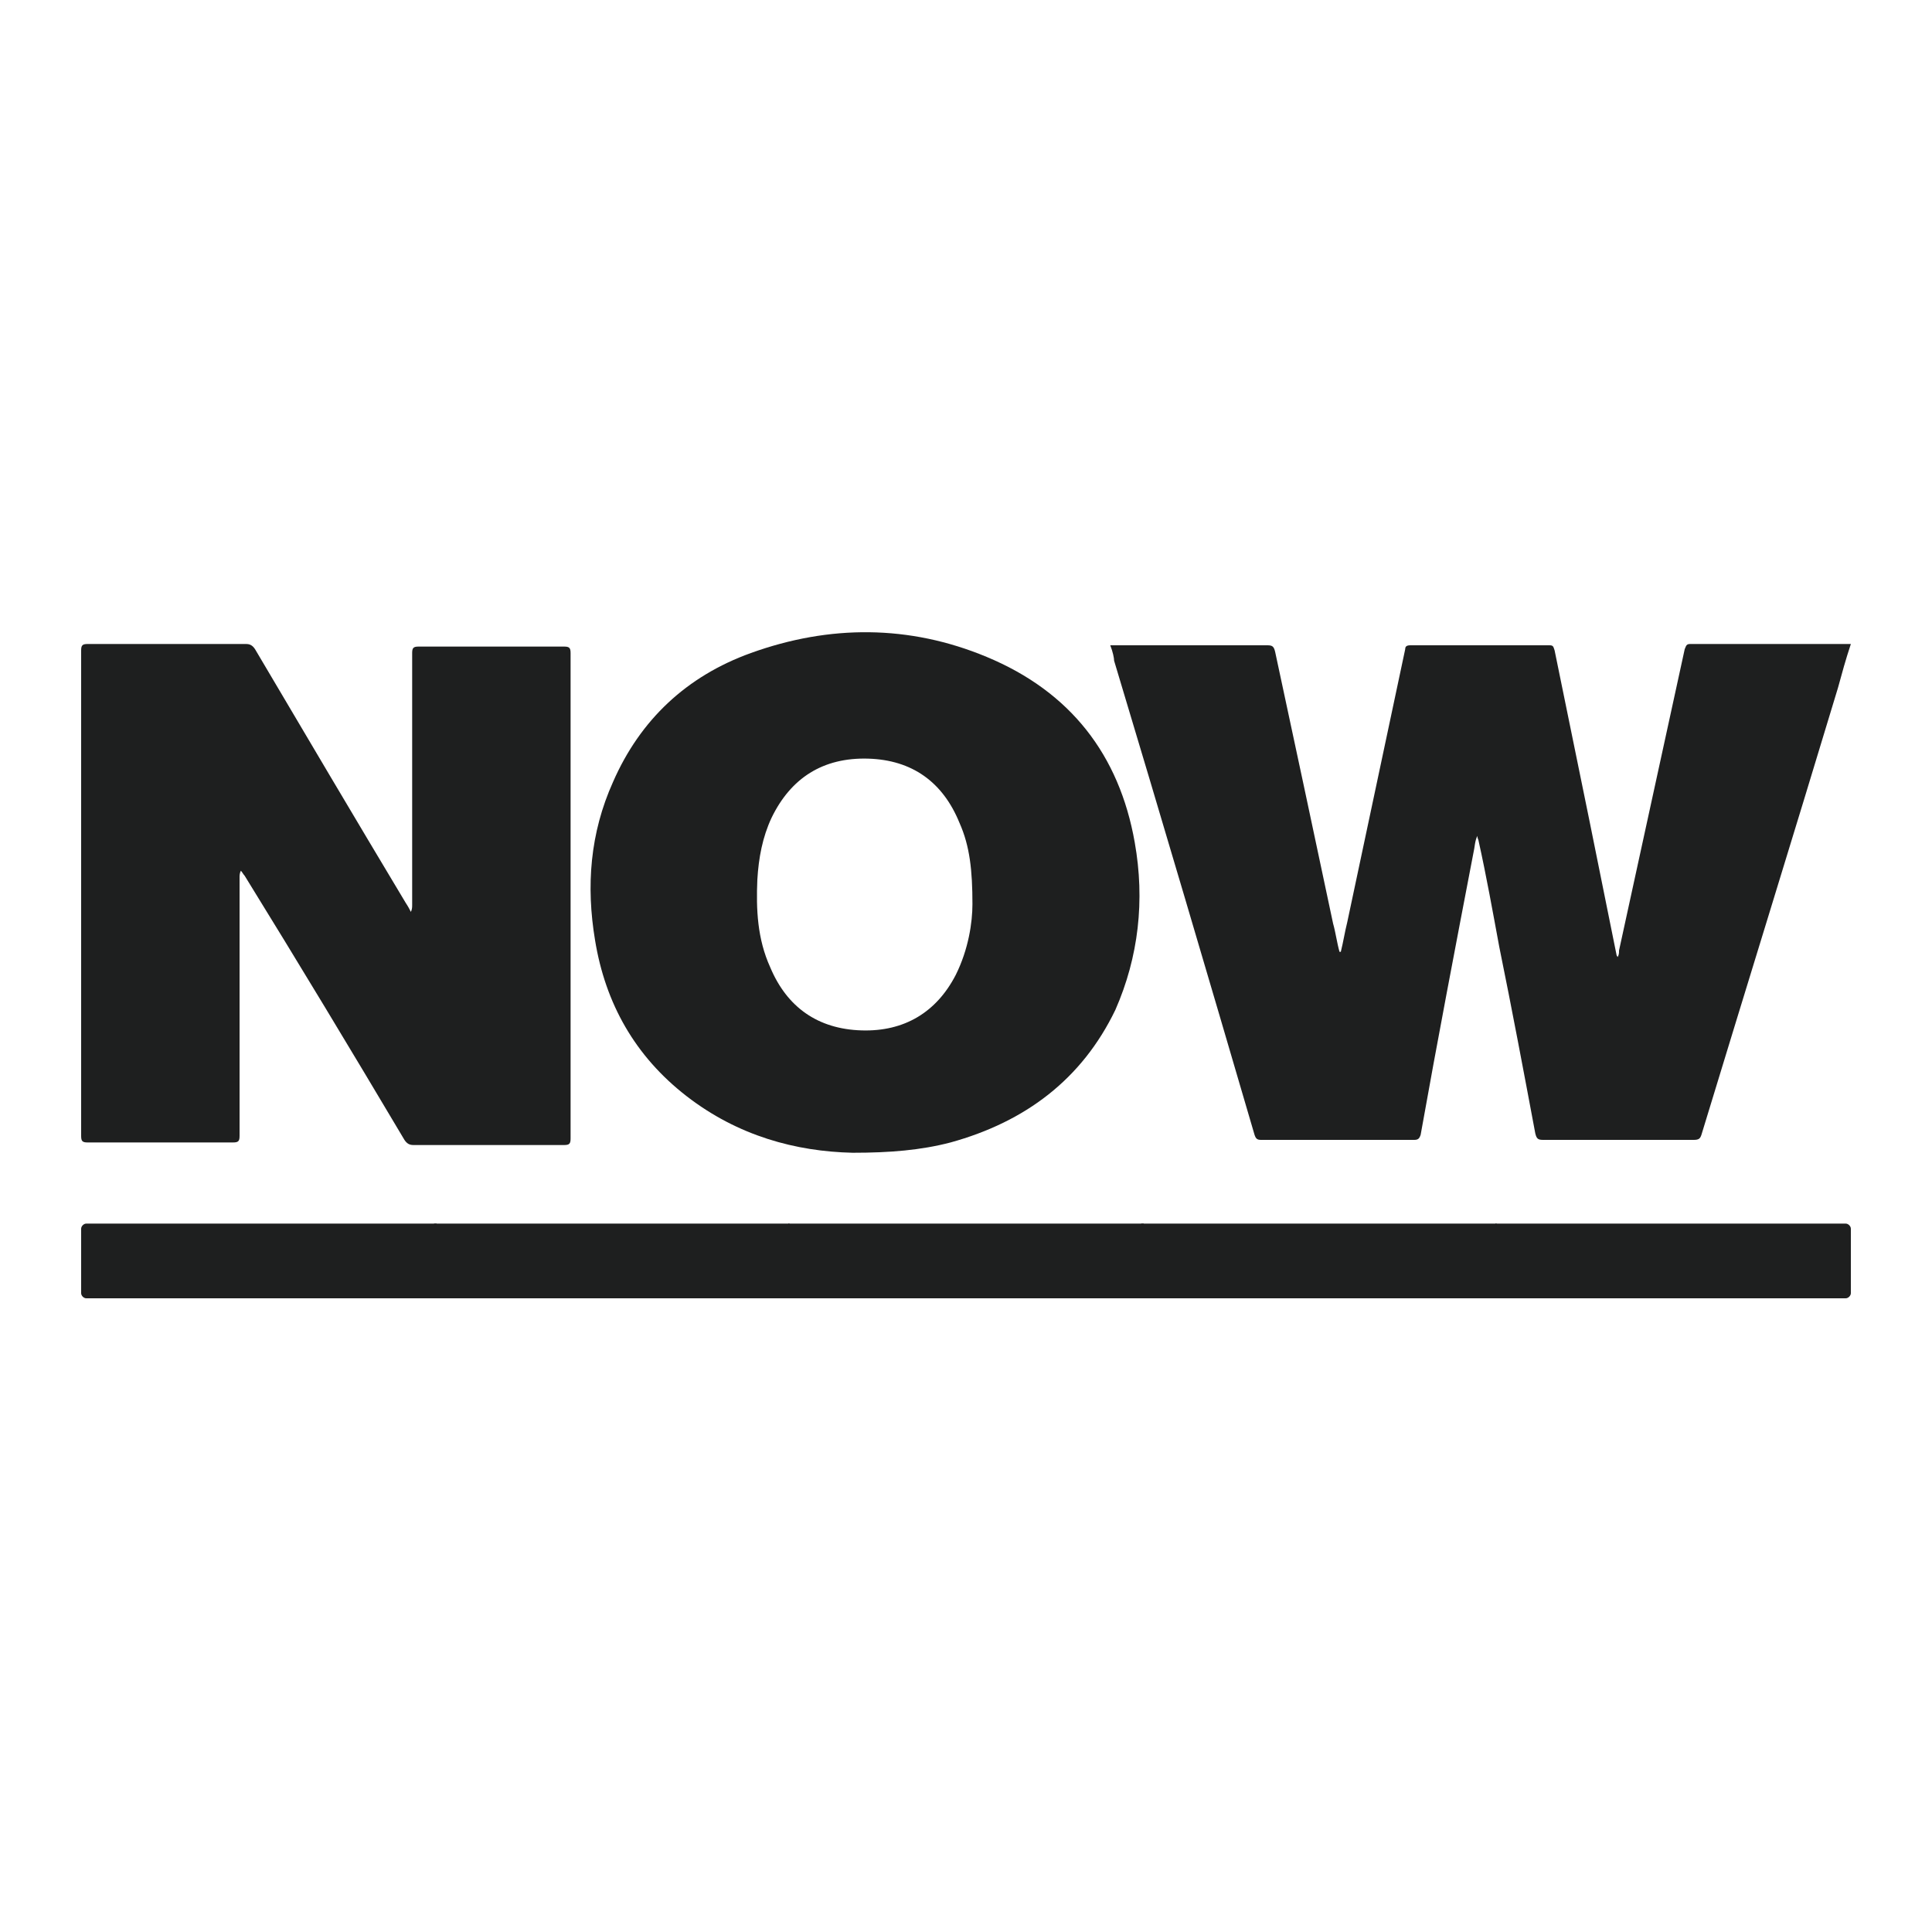
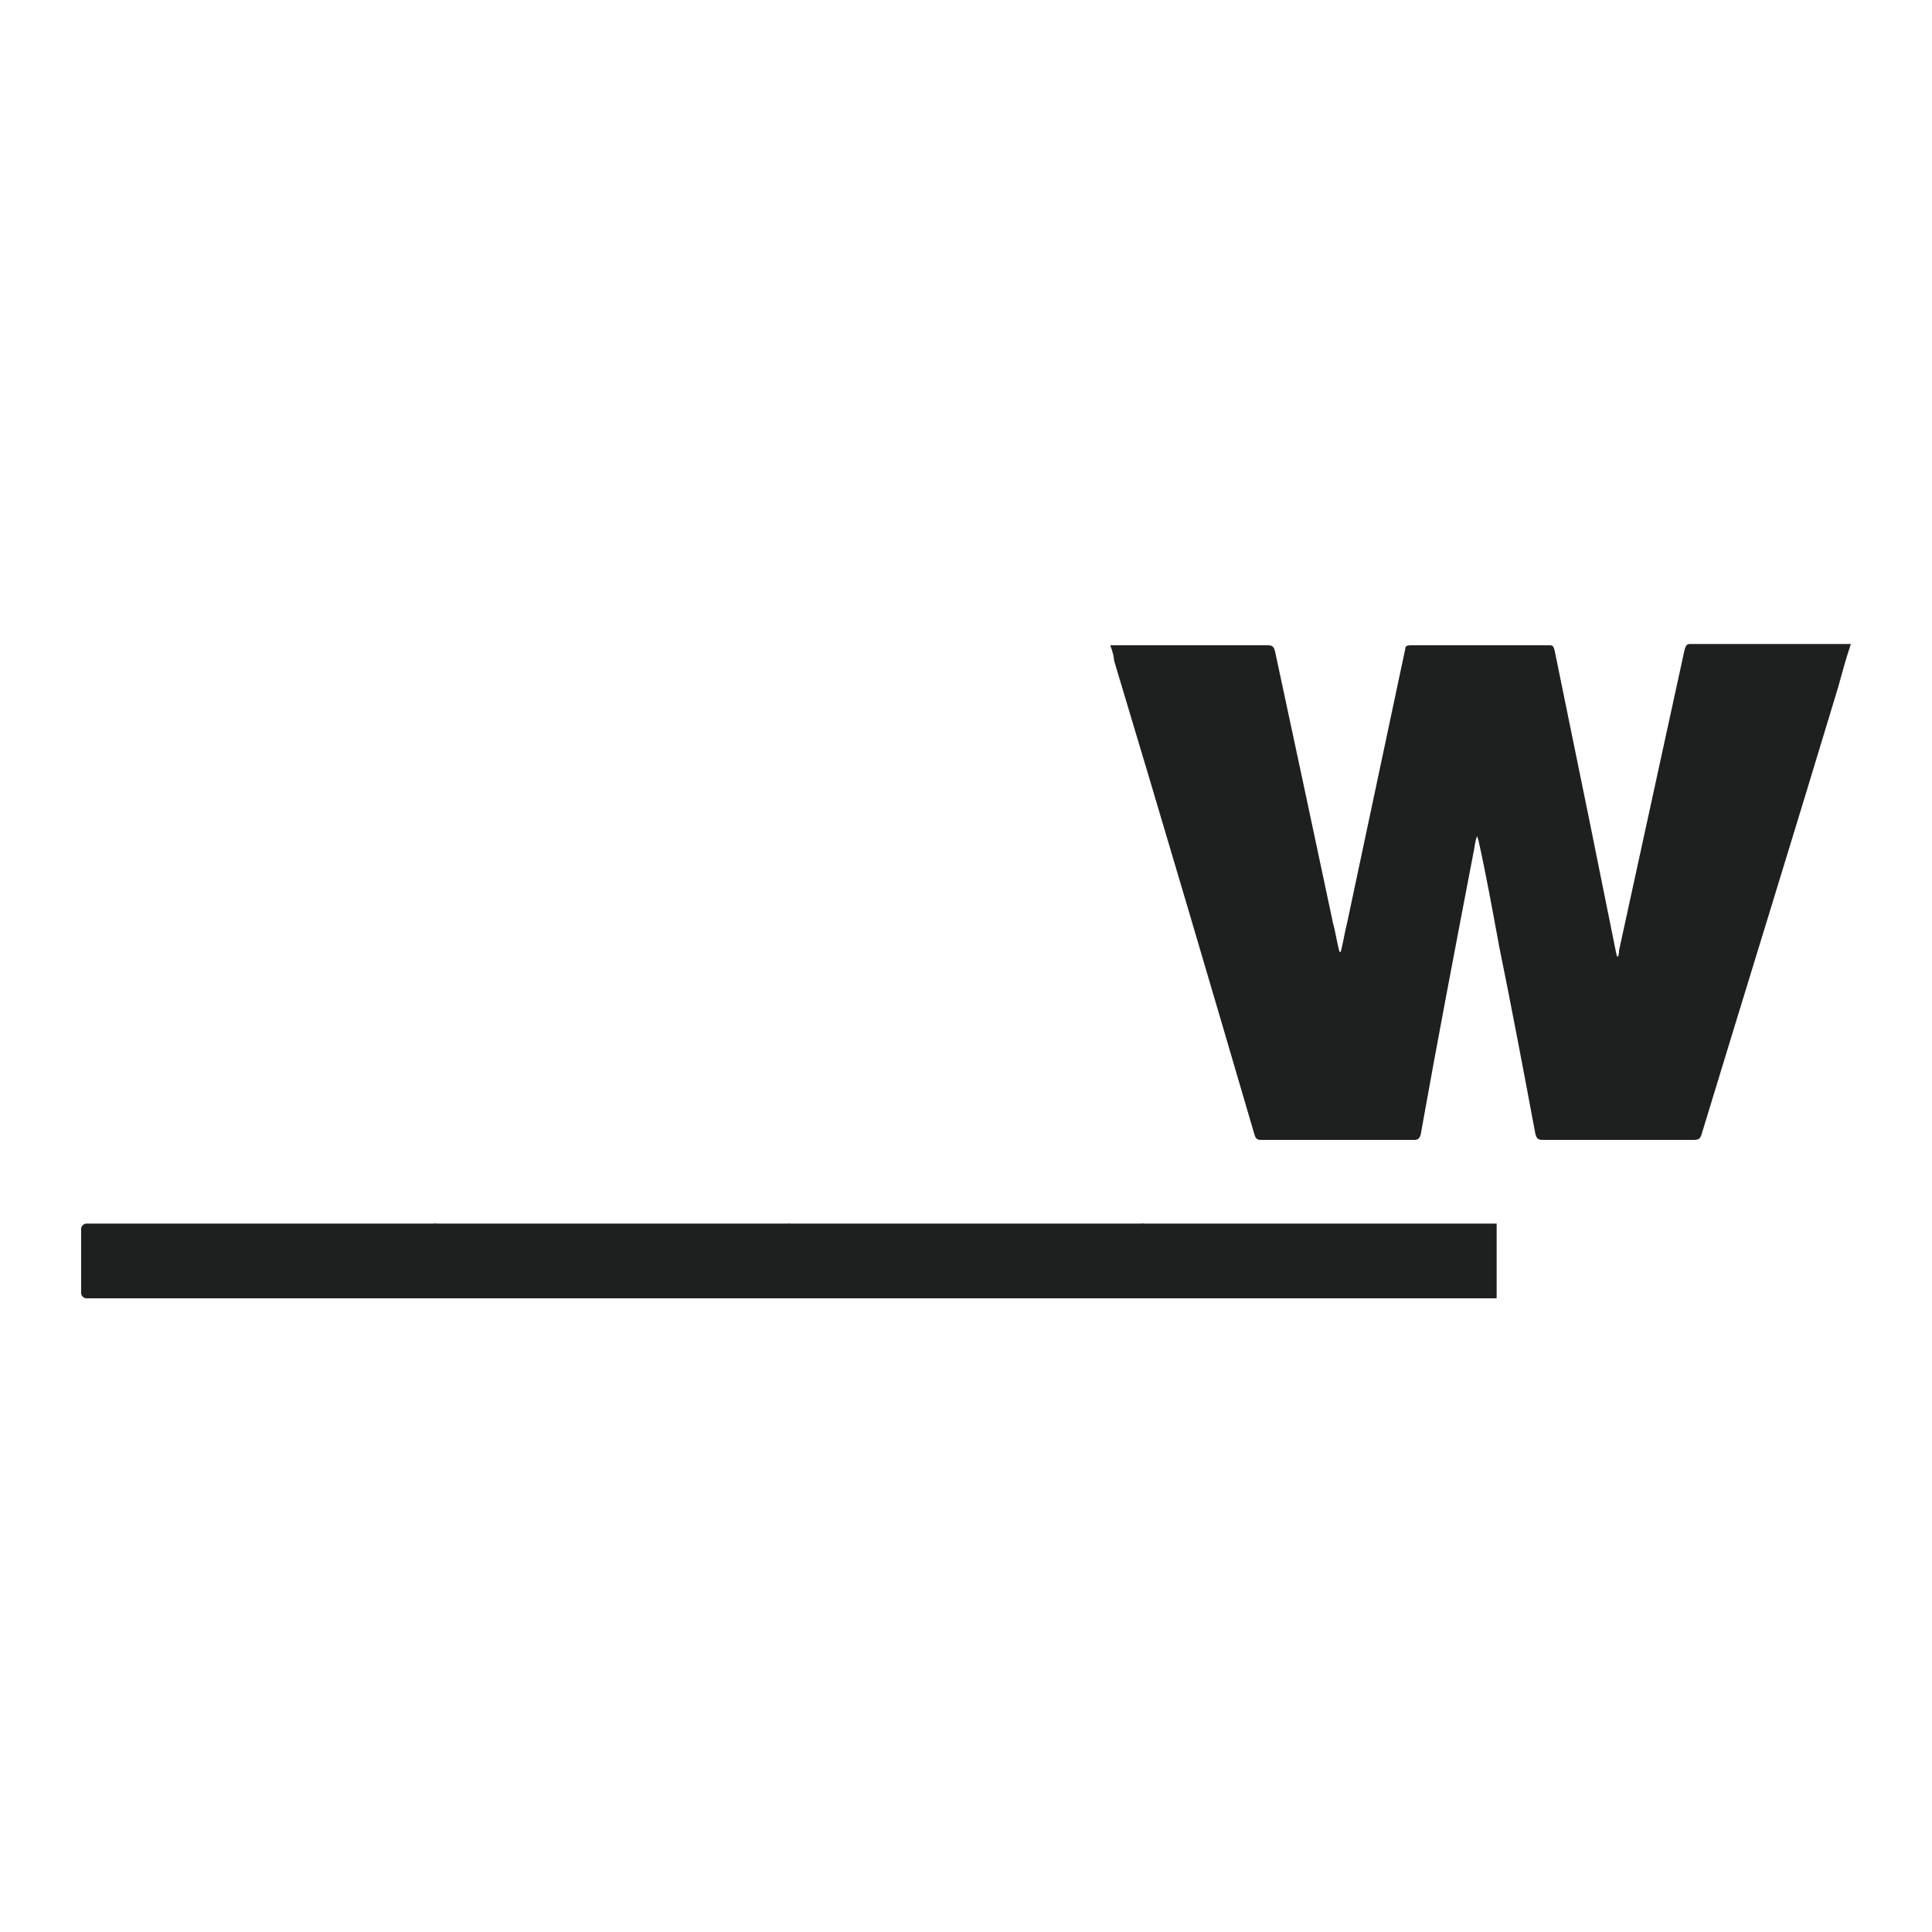
<svg xmlns="http://www.w3.org/2000/svg" version="1.1" id="Layer_1" x="0px" y="0px" viewBox="0 0 150 150" style="enable-background:new 0 0 150 150;" xml:space="preserve">
  <style type="text/css">
	.st0{fill:#1E1F1F;}
</style>
  <g>
    <path class="st0" d="M86.2,50.1c0.2,0,0.3,0,0.5,0c3.9,0,7.8,0,11.7,0c0.4,0,0.5,0.1,0.6,0.5c1.5,7,3,14,4.5,21.1   c0.2,0.7,0.3,1.5,0.5,2.2h0.1c0.2-0.8,0.3-1.5,0.5-2.3c1.5-7.1,3-14.1,4.5-21.2c0-0.2,0.1-0.3,0.4-0.3c3.6,0,7.2,0,10.8,0   c0.3,0,0.3,0.1,0.4,0.4c0.9,4.4,1.8,8.8,2.7,13.2c0.7,3.5,1.4,6.9,2.1,10.4c0,0,0,0.1,0.1,0.2c0.1-0.2,0.1-0.3,0.1-0.5   c1.7-7.8,3.4-15.6,5.1-23.4c0.1-0.2,0.1-0.4,0.4-0.4c4.1,0,8.1,0,12.2,0c0.1,0,0.1,0,0.3,0c-0.4,1.2-0.7,2.3-1,3.4   c-3.5,11.6-7.1,23.2-10.6,34.7c-0.1,0.3-0.2,0.4-0.6,0.4c-3.9,0-7.8,0-11.7,0c-0.4,0-0.5-0.1-0.6-0.5c-0.9-4.8-1.8-9.6-2.8-14.5   c-0.5-2.7-1-5.5-1.6-8.2c0-0.1-0.1-0.2-0.1-0.4c-0.2,0.4-0.2,0.9-0.3,1.3c-1.4,7.3-2.8,14.6-4.1,21.9c-0.1,0.3-0.2,0.4-0.5,0.4   c-4,0-7.9,0-11.9,0c-0.3,0-0.4-0.1-0.5-0.4c-3.6-12.3-7.2-24.5-10.9-36.8C86.5,51.1,86.4,50.6,86.2,50.1z" />
-     <path class="st0" d="M31.9,70.8c0.1-0.2,0.1-0.4,0.1-0.5c0-6.5,0-13.1,0-19.6c0-0.4,0.1-0.5,0.5-0.5c3.8,0,7.5,0,11.3,0   c0.4,0,0.5,0.1,0.5,0.5c0,12.6,0,25.1,0,37.7c0,0.4-0.1,0.5-0.5,0.5c-3.9,0-7.8,0-11.7,0c-0.3,0-0.5-0.1-0.7-0.4   C27.3,81.6,23.2,74.8,19,68c-0.1-0.1-0.2-0.3-0.3-0.4c-0.1,0.2-0.1,0.4-0.1,0.5c0,6.7,0,13.4,0,20.1c0,0.4-0.1,0.5-0.5,0.5   c-3.8,0-7.5,0-11.3,0c-0.4,0-0.5-0.1-0.5-0.5c0-12.6,0-25.1,0-37.7c0-0.4,0.1-0.5,0.5-0.5c4.1,0,8.2,0,12.3,0   c0.3,0,0.5,0.1,0.7,0.4c3.9,6.6,7.8,13.2,11.7,19.7C31.7,70.4,31.8,70.6,31.9,70.8z" />
-     <path class="st0" d="M88.1,65.4c-1.2-6.8-5-11.7-11.5-14.4c-6-2.5-12.2-2.5-18.3-0.3c-5,1.8-8.6,5.2-10.7,10   c-1.8,4-2.1,8.1-1.4,12.3c0.8,4.9,3.1,9,7.1,12.1s8.5,4.3,12.9,4.4c2.9,0,5.3-0.2,7.6-0.8c5.8-1.6,10.2-4.9,12.8-10.3   C88.4,74.3,88.9,69.9,88.1,65.4z M74.2,75.7c-1.5,2.9-4,4.4-7.3,4.3c-3.4-0.1-5.8-1.8-7.1-4.9c-1-2.2-1.1-4.5-1-6.8   c0.1-1.7,0.4-3.3,1.1-4.8c1.5-3.1,4-4.7,7.5-4.6c3.4,0.1,5.8,1.8,7.1,5c0.8,1.8,1,3.7,1,6.3C75.5,71.6,75.2,73.7,74.2,75.7z" />
  </g>
  <g>
-     <path class="st0" d="M116.1,95h27.2c0.2,0,0.4,0.2,0.4,0.4v5c0,0.2-0.2,0.4-0.4,0.4h-27.2C116.1,100.8,116.1,95,116.1,95z" />
    <rect x="33.7" y="95" class="st0" width="27.6" height="5.8" />
    <rect x="61.2" y="95" class="st0" width="27.6" height="5.8" />
    <rect x="88.6" y="95" class="st0" width="27.6" height="5.8" />
    <path class="st0" d="M33.9,100.8H6.7c-0.2,0-0.4-0.2-0.4-0.4v-5c0-0.2,0.2-0.4,0.4-0.4h27.2V100.8z" />
  </g>
</svg>